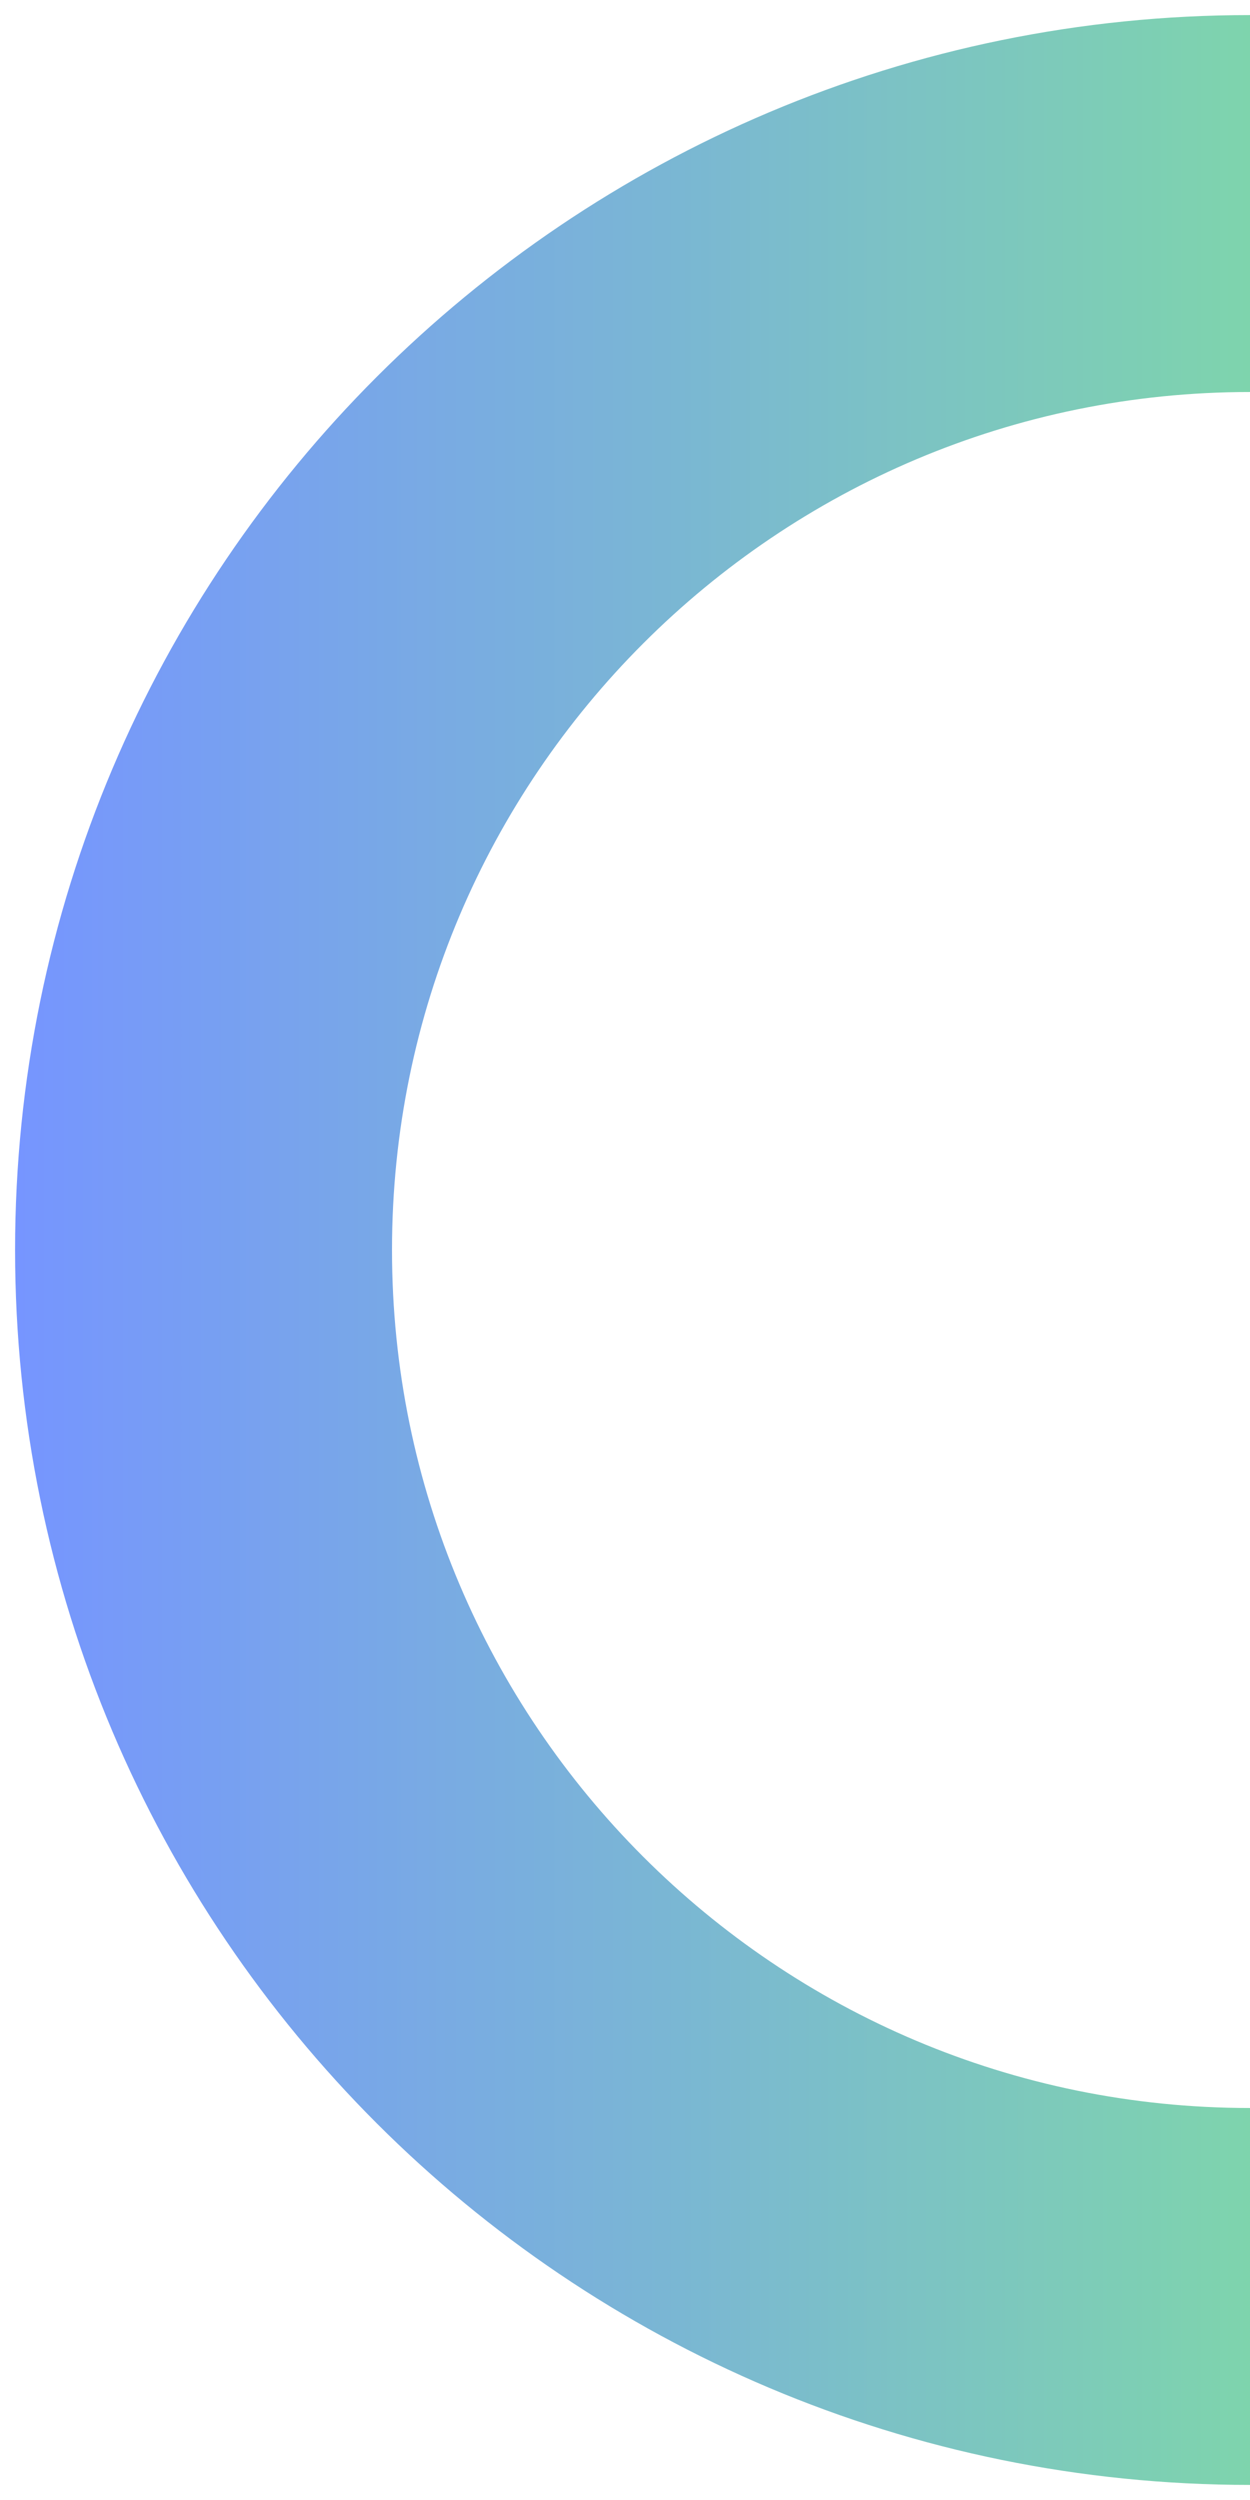
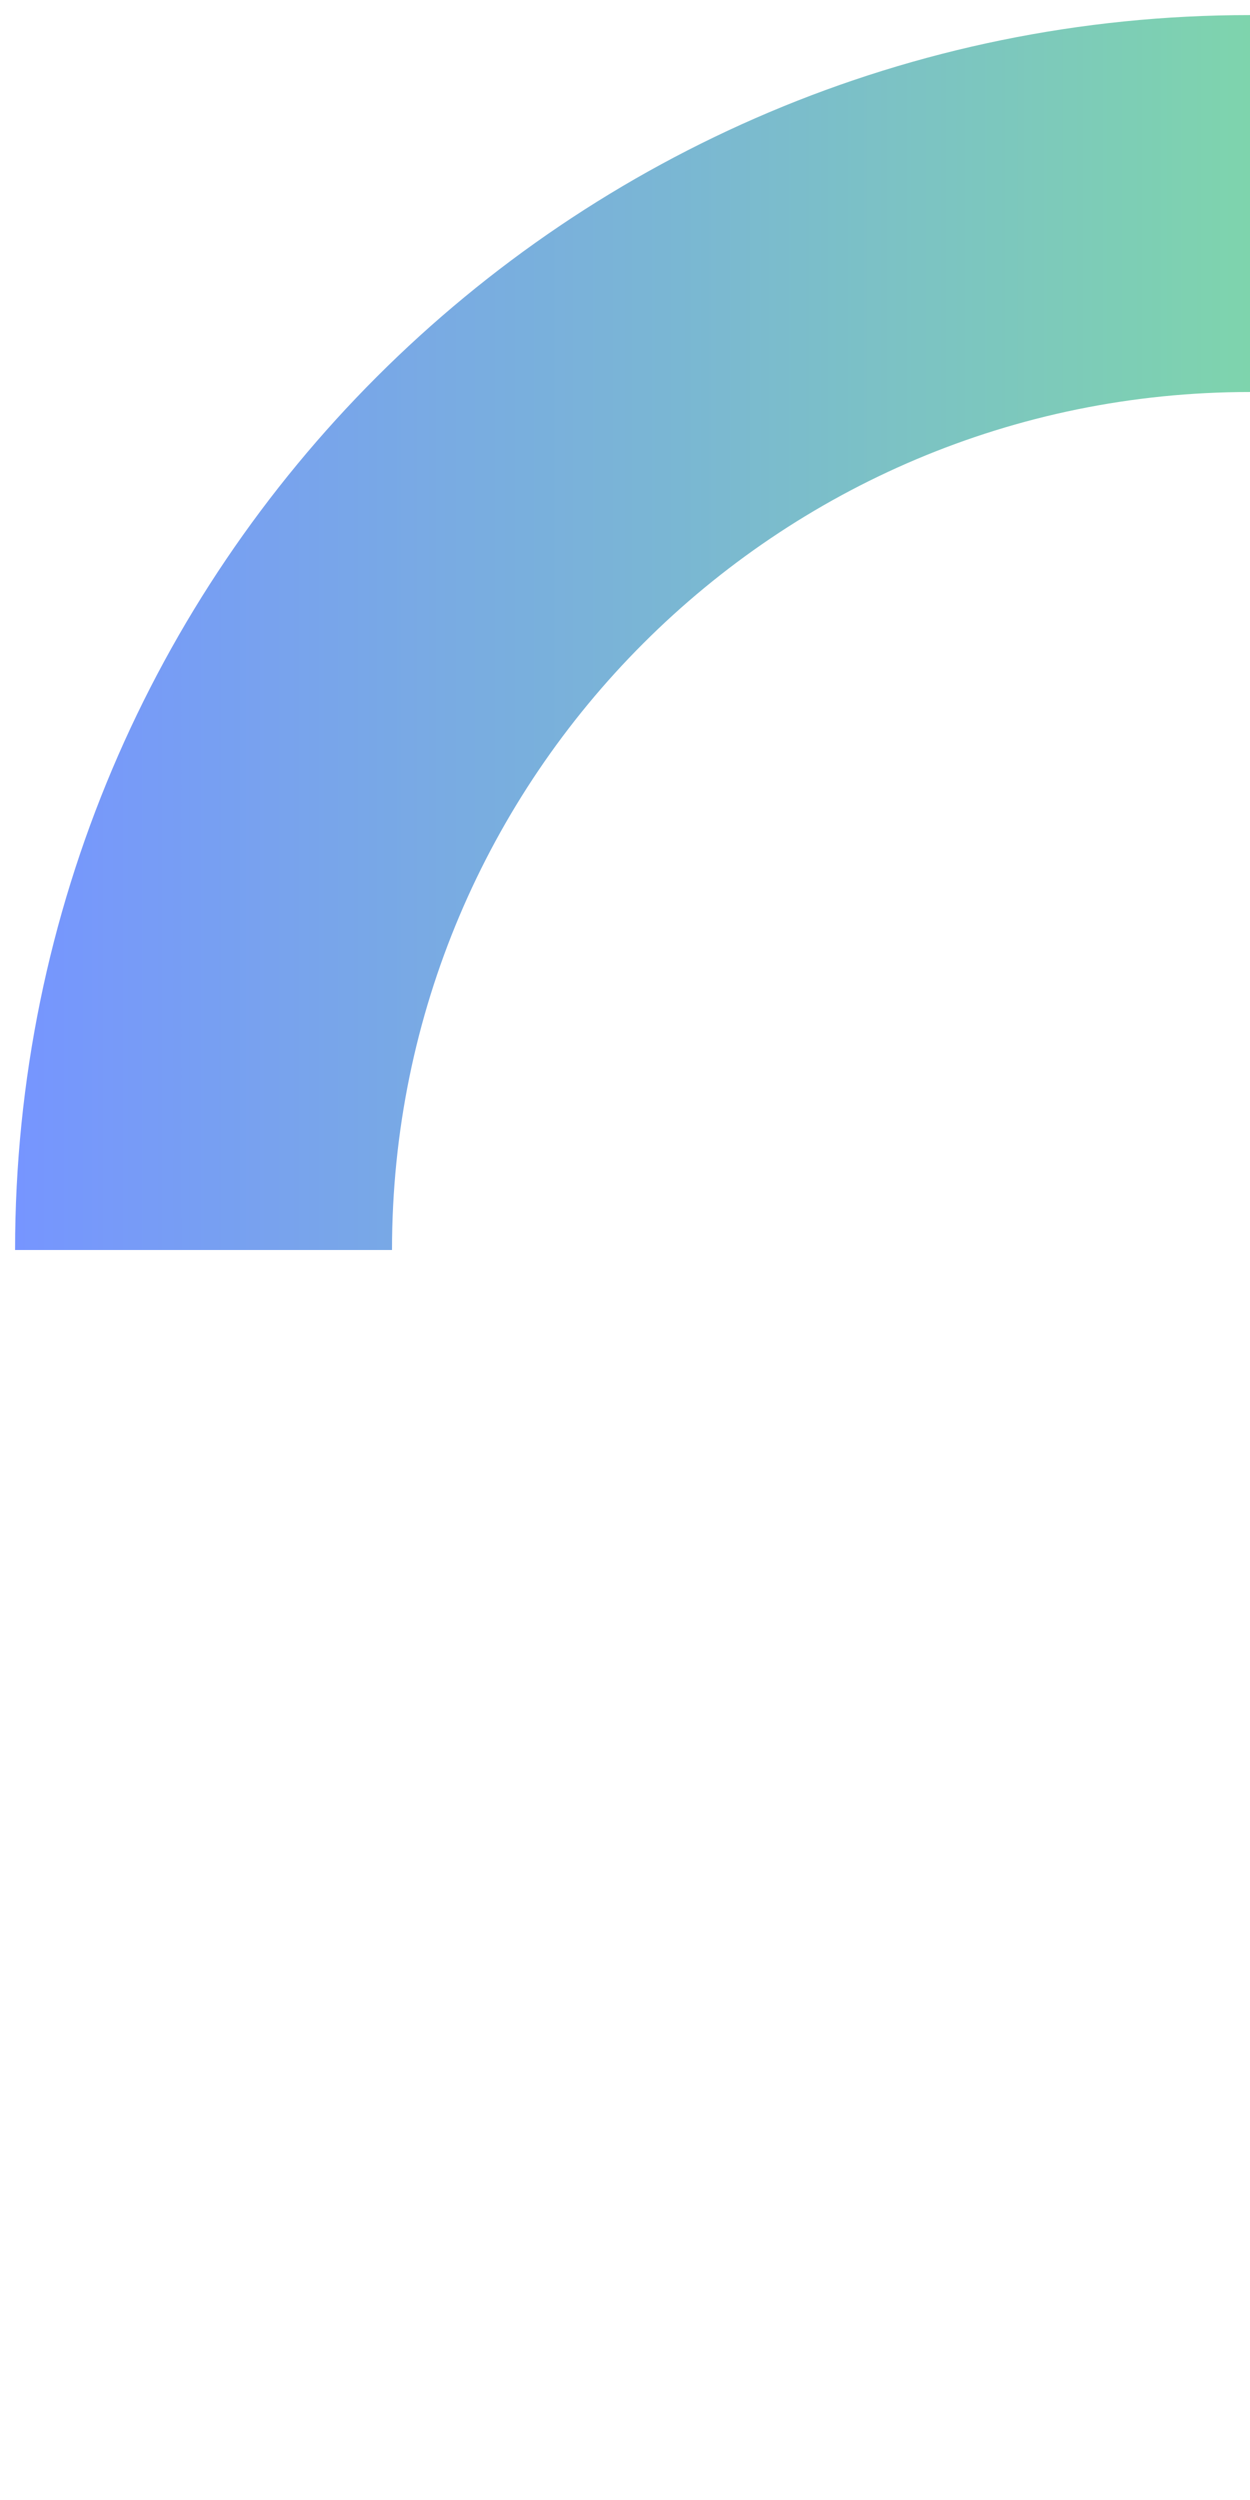
<svg xmlns="http://www.w3.org/2000/svg" version="1.1" id="Layer_1" x="0px" y="0px" viewBox="0 0 265.3 530.6" style="enable-background:new 0 0 265.3 530.6;" xml:space="preserve">
  <style type="text/css">
	.st0{fill:none;stroke:url(#SVGID_1_);stroke-width:80;stroke-miterlimit:10;}
</style>
  <linearGradient id="SVGID_1_" gradientUnits="userSpaceOnUse" x1="-43.208" y1="265.278" x2="218.861" y2="265.278" gradientTransform="matrix(-1 0 0 1 222.069 0)">
    <stop offset="0" style="stop-color:#7ED4AD" />
    <stop offset="1" style="stop-color:#7695FF" />
  </linearGradient>
-   <path class="st0" d="M265.3,43.2c-122.6,0-222.1,99.4-222.1,222.1s99.4,222.1,222.1,222.1" />
+   <path class="st0" d="M265.3,43.2c-122.6,0-222.1,99.4-222.1,222.1" />
</svg>